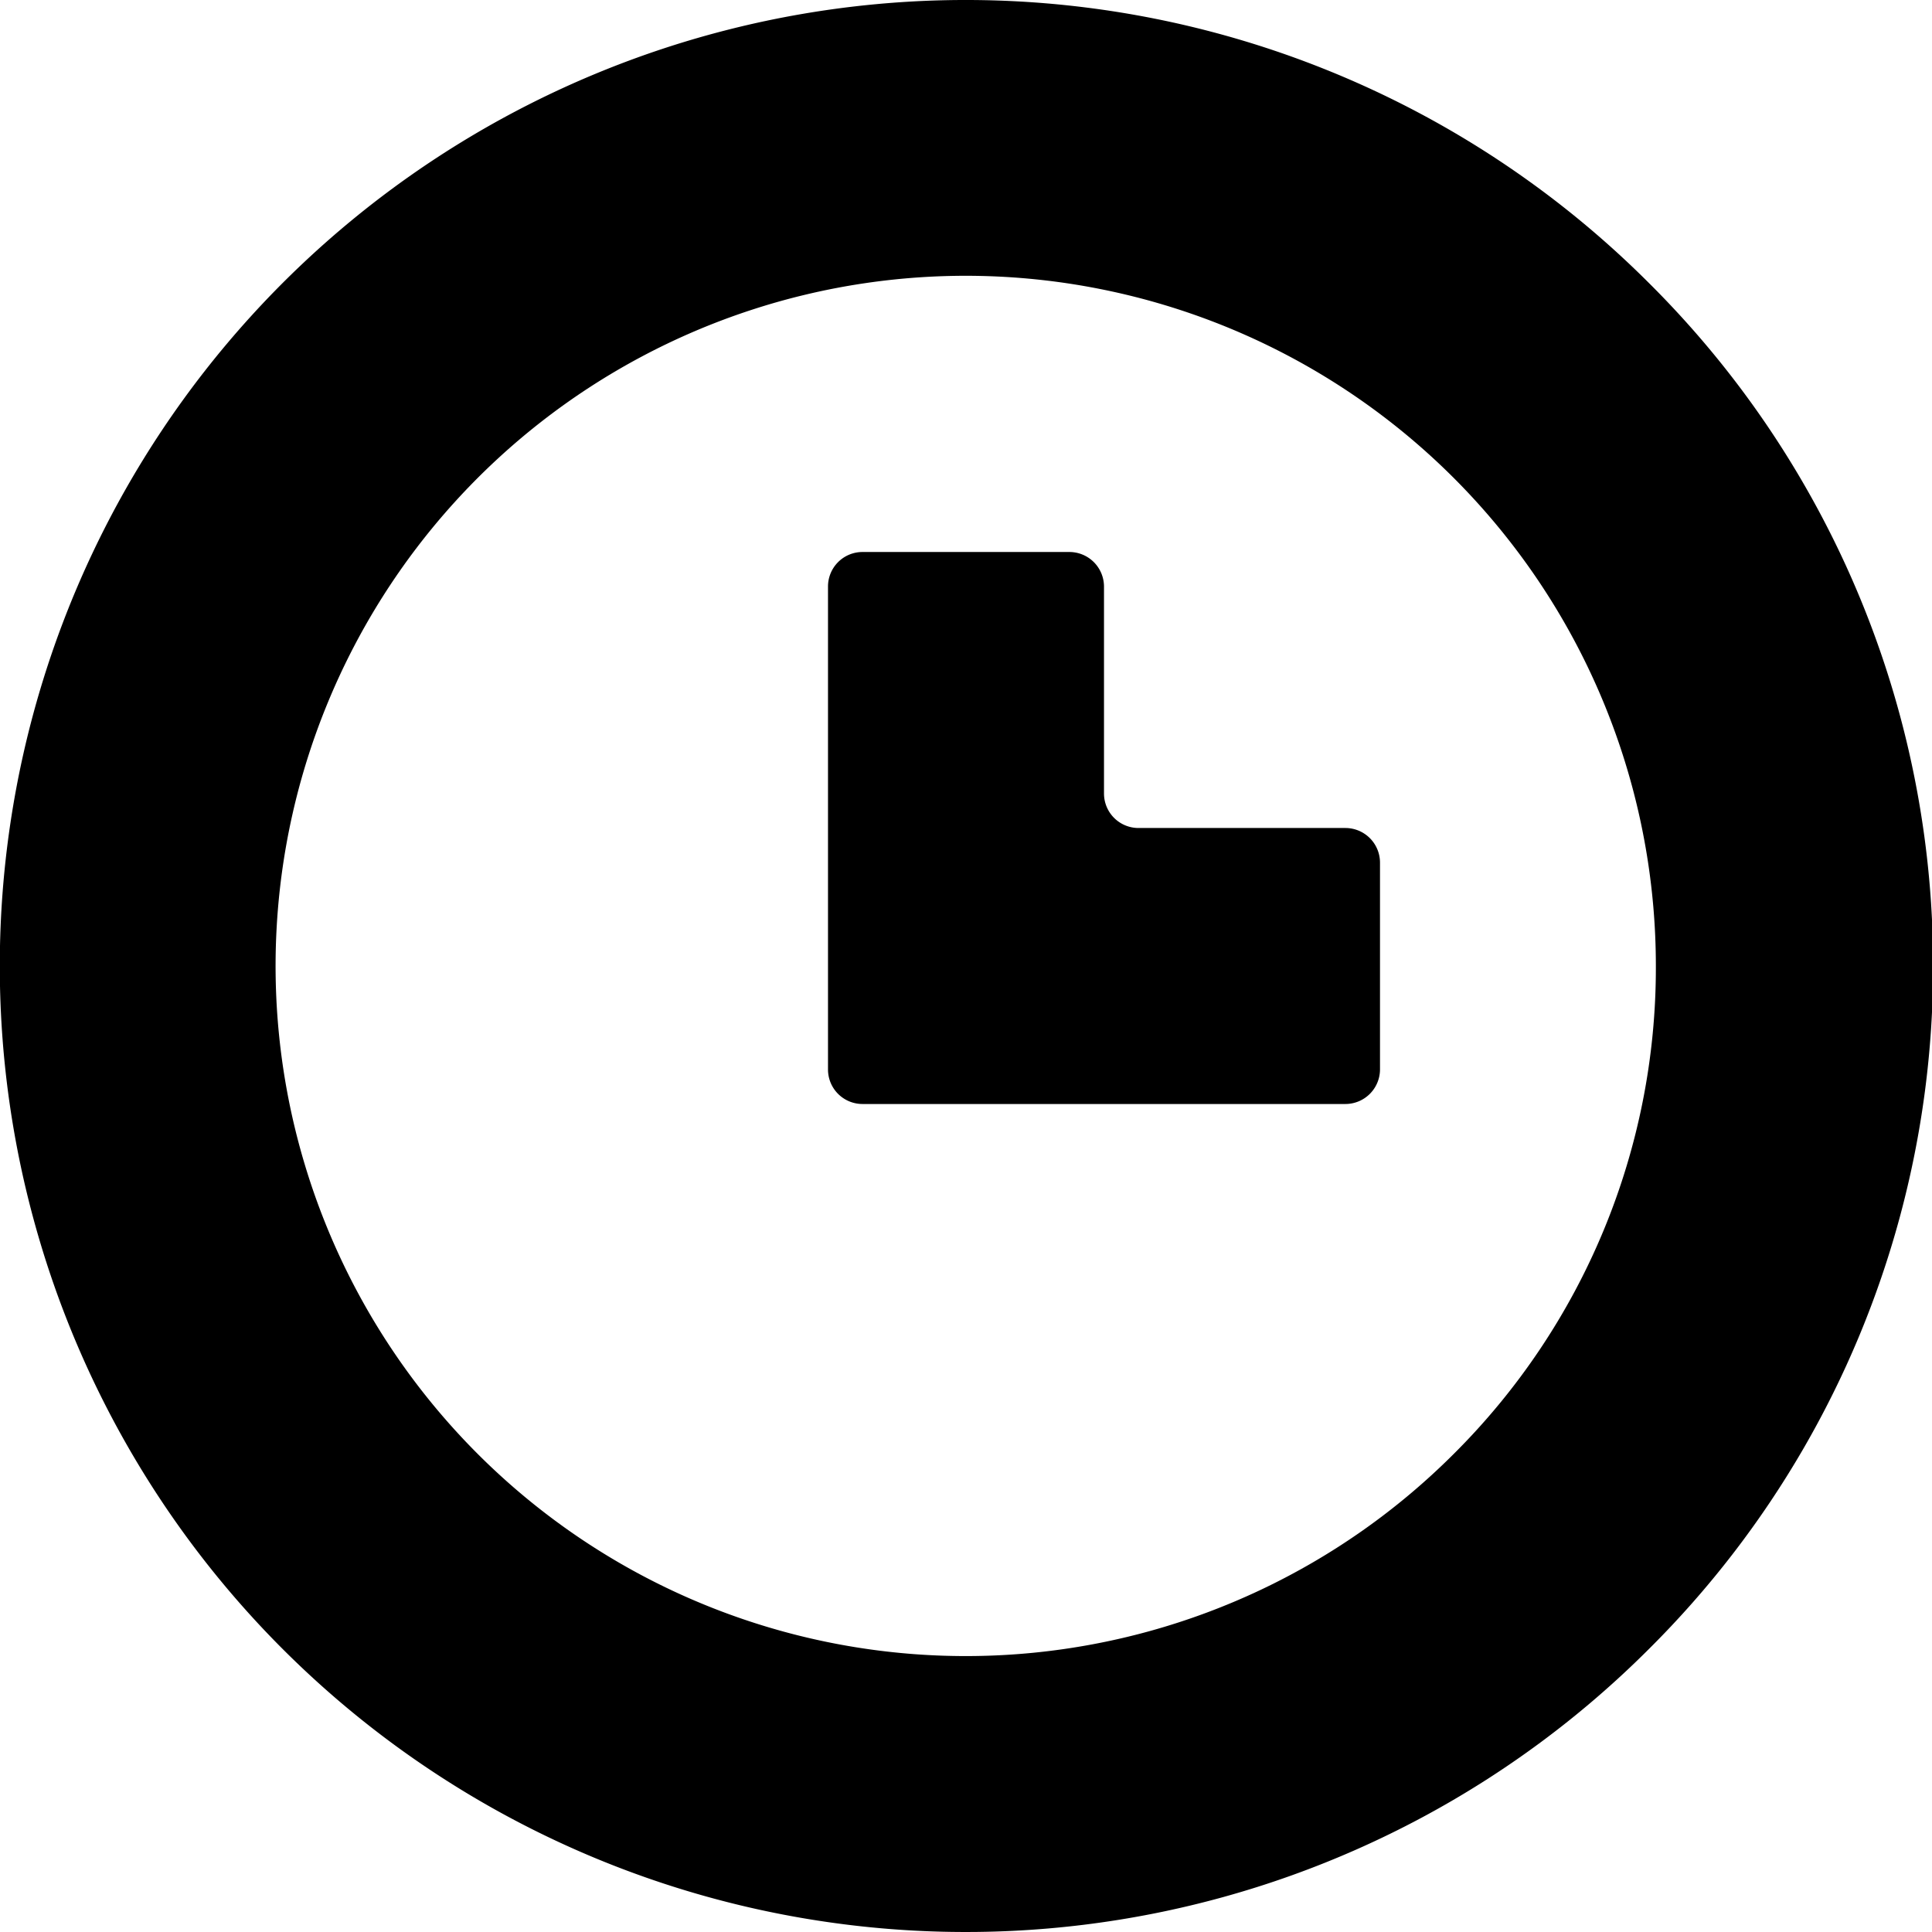
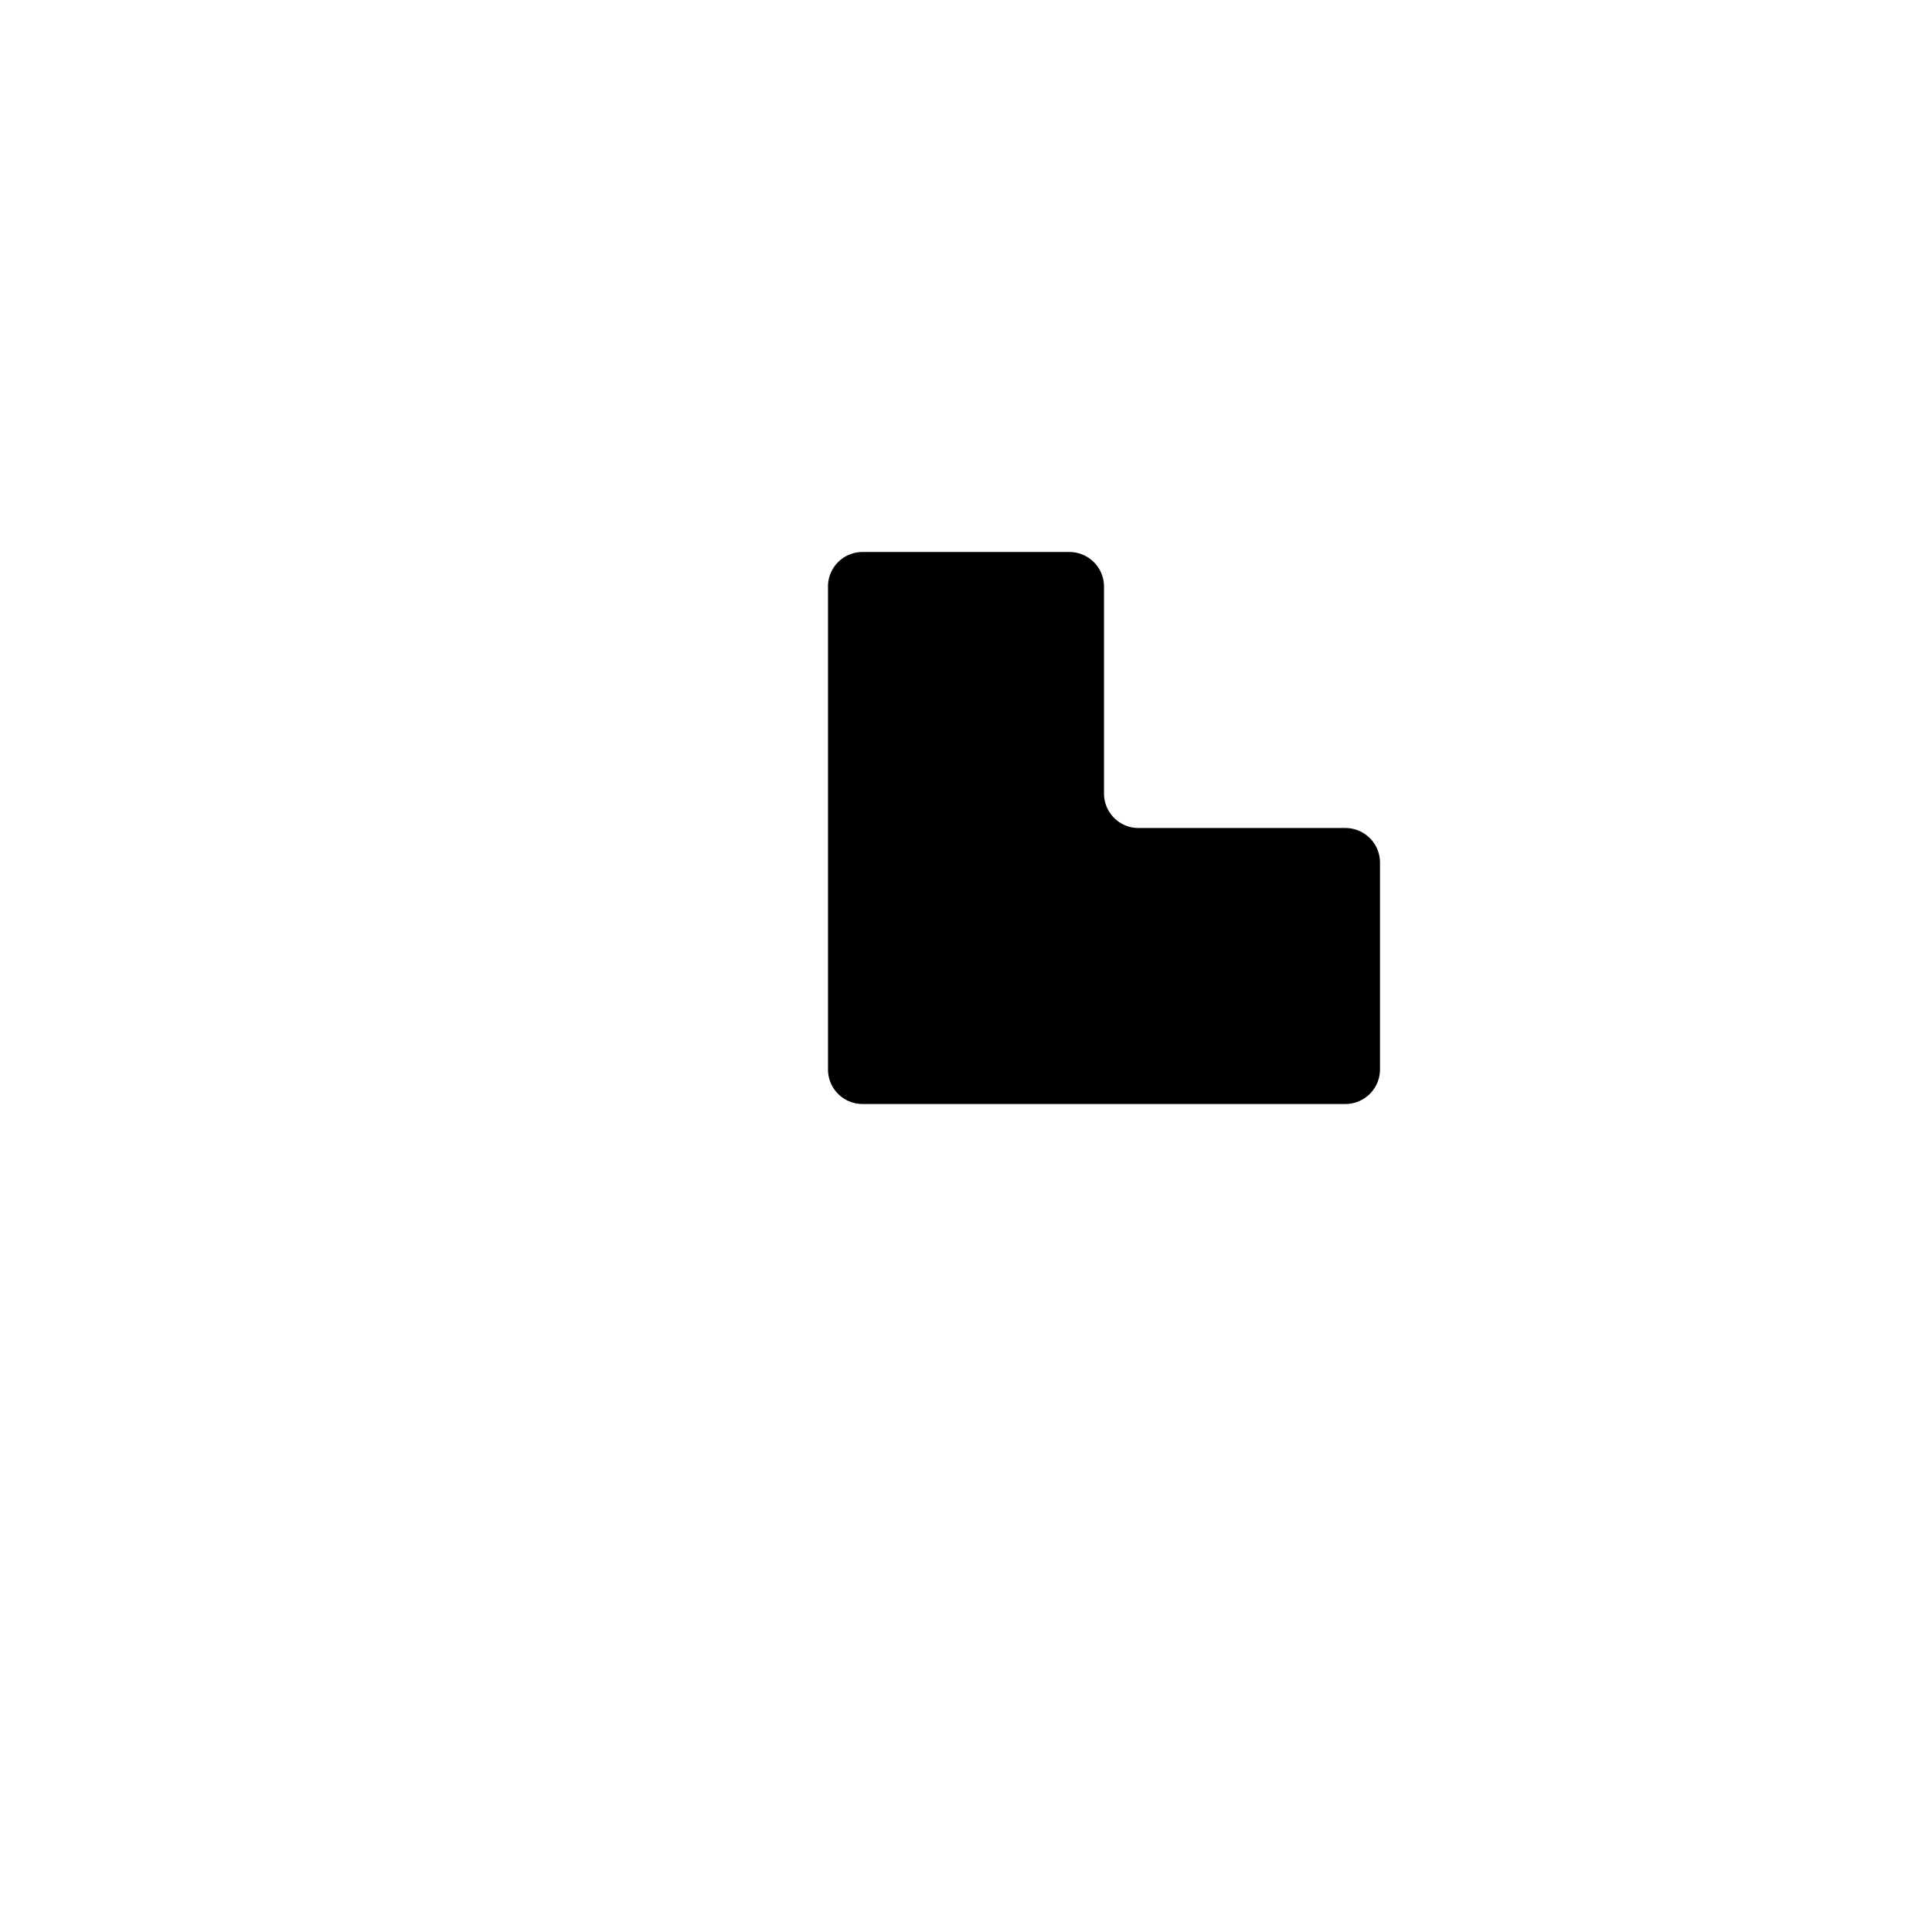
<svg xmlns="http://www.w3.org/2000/svg" id="Layer_1" data-name="Layer 1" viewBox="0 0 14 14">
-   <path d="M11.948,2.05a7,7,0,1,0,0,9.9A6.977,6.977,0,0,0,11.948,2.05Zm-1.414,8.486A5.001,5.001,0,1,1,11.999,7,4.967,4.967,0,0,1,10.534,10.536Z" fill-rule="evenodd" />
  <path d="M8,4.25A0.251,0.251,0,0,0,7.75,4h-1.5A0.25,0.25,0,0,0,6,4.25v3.5A0.25,0.25,0,0,0,6.25,8h3.5A0.251,0.251,0,0,0,10,7.75V6.25A0.251,0.251,0,0,0,9.749,6h-1.5A0.25,0.25,0,0,1,8,5.75V4.25Z" fill-rule="evenodd" />
</svg>